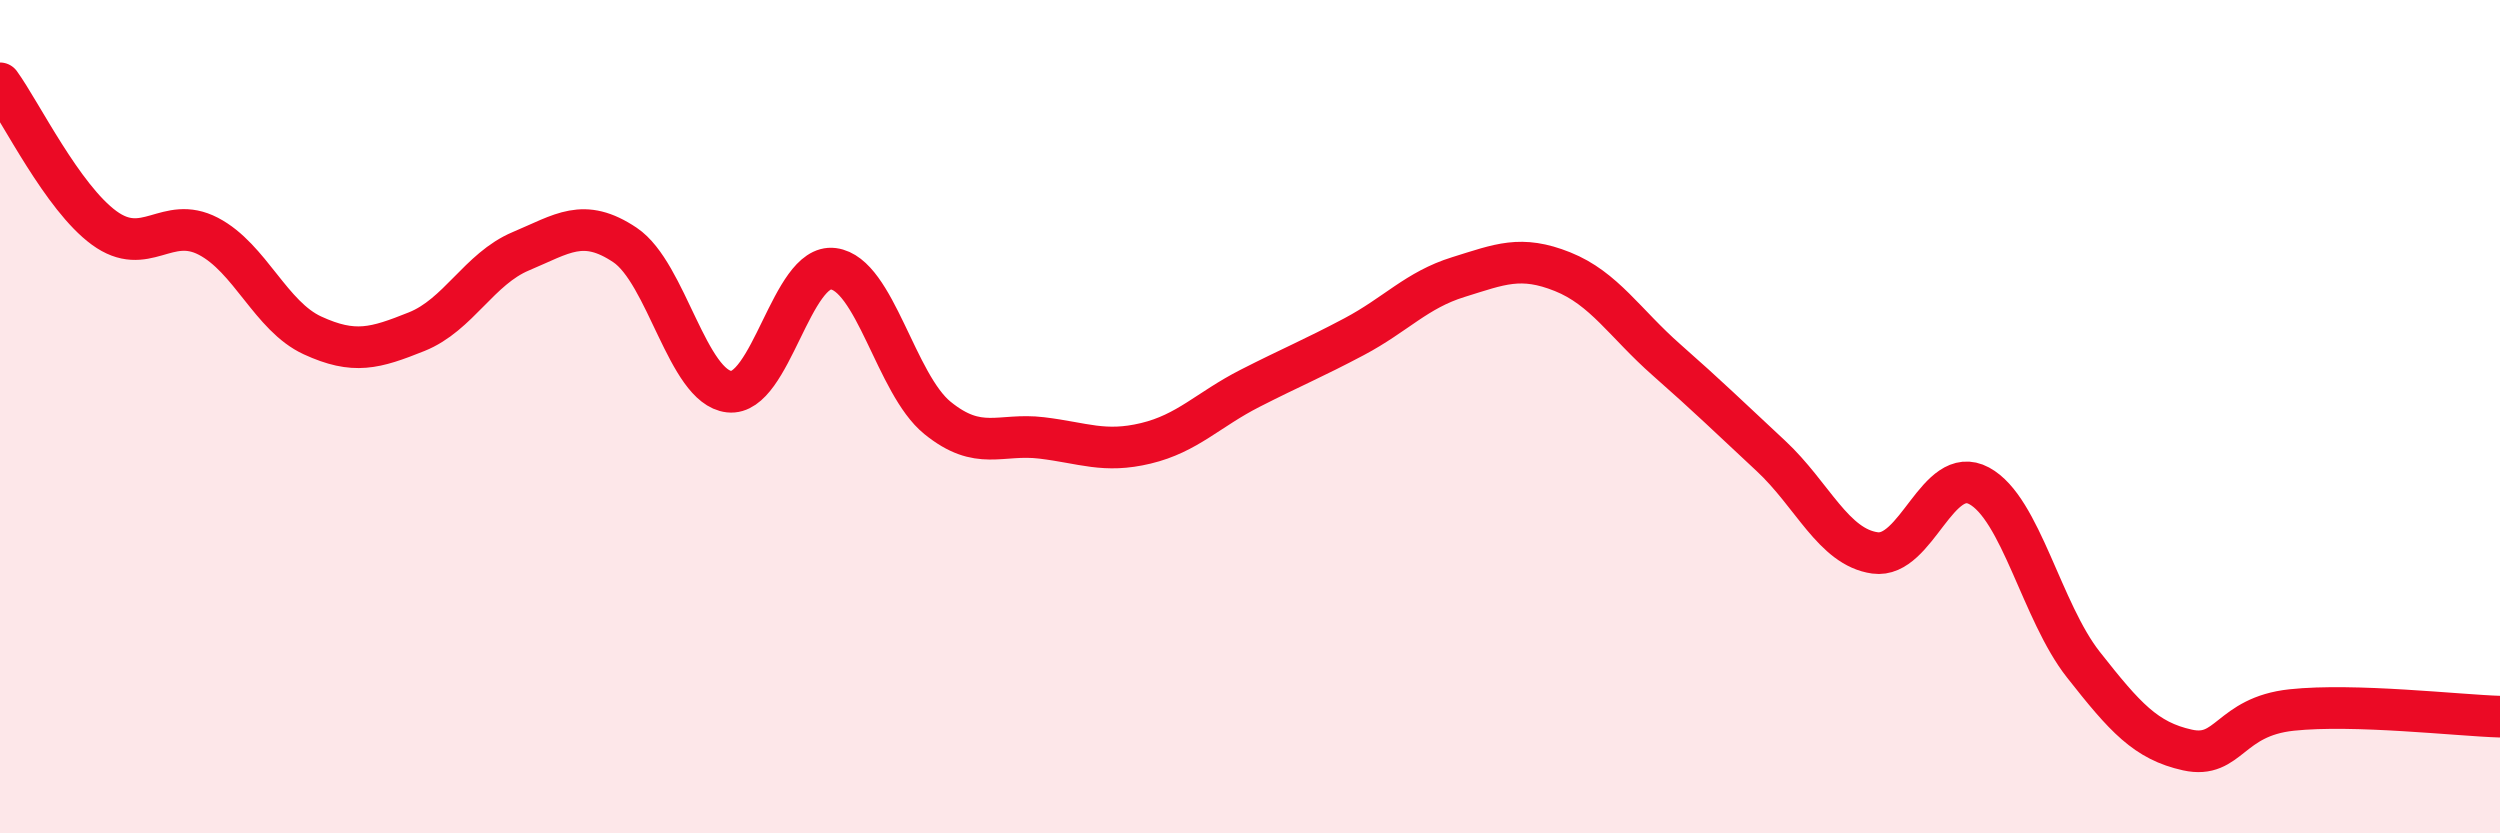
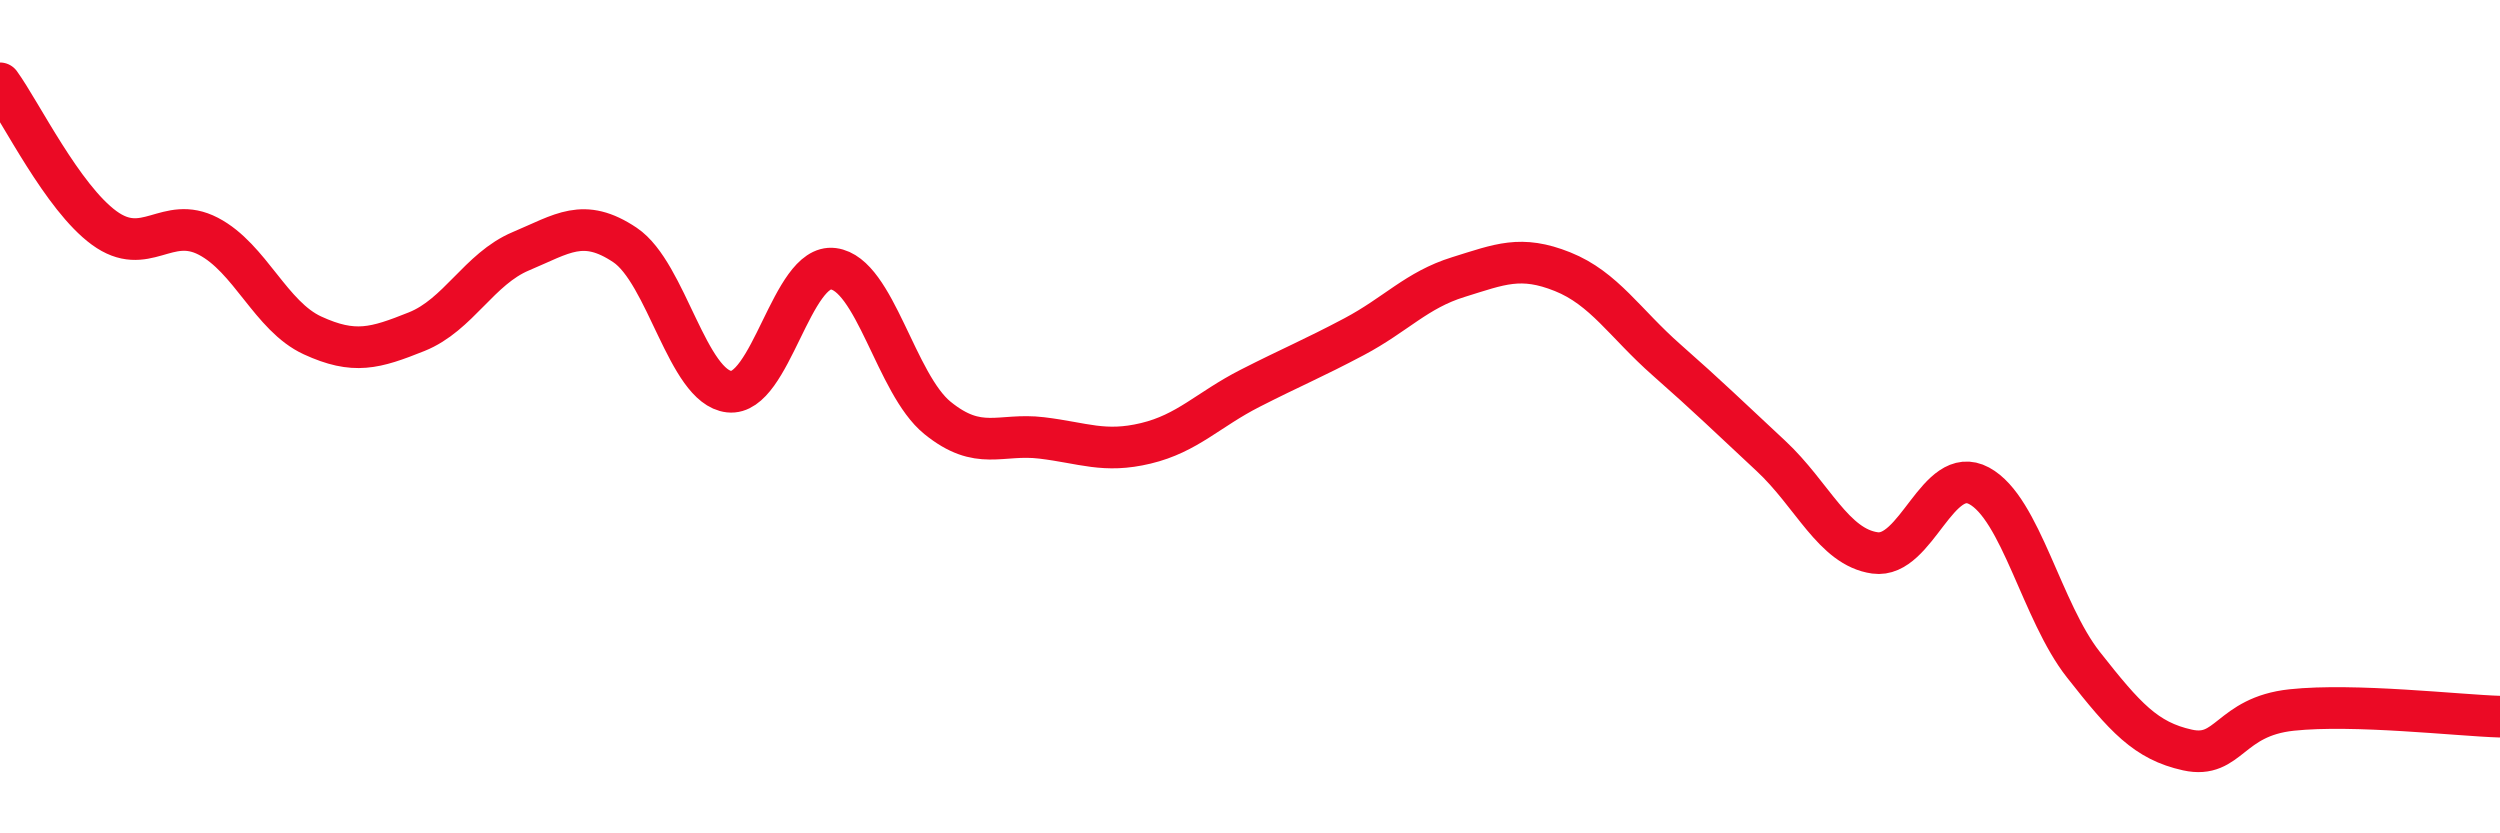
<svg xmlns="http://www.w3.org/2000/svg" width="60" height="20" viewBox="0 0 60 20">
-   <path d="M 0,2 C 0.5,2.69 1.5,4.74 2.5,5.47 C 3.5,6.2 4,5.15 5,5.67 C 6,6.19 6.5,7.59 7.5,8.05 C 8.5,8.51 9,8.36 10,7.96 C 11,7.56 11.5,6.45 12.5,6.03 C 13.5,5.61 14,5.21 15,5.88 C 16,6.55 16.5,9.29 17.5,9.4 C 18.5,9.51 19,6.32 20,6.45 C 21,6.58 21.5,9.22 22.5,10.03 C 23.5,10.84 24,10.39 25,10.51 C 26,10.63 26.5,10.88 27.5,10.64 C 28.5,10.4 29,9.83 30,9.32 C 31,8.81 31.5,8.61 32.5,8.08 C 33.5,7.55 34,6.96 35,6.65 C 36,6.34 36.5,6.12 37.5,6.52 C 38.5,6.92 39,7.76 40,8.64 C 41,9.52 41.5,10.01 42.5,10.94 C 43.5,11.87 44,13.13 45,13.27 C 46,13.41 46.5,11.12 47.5,11.66 C 48.5,12.2 49,14.68 50,15.95 C 51,17.22 51.5,17.78 52.5,18 C 53.5,18.22 53.5,17.2 55,17.04 C 56.5,16.88 59,17.17 60,17.2L60 20L0 20Z" fill="#EB0A25" opacity="0.1" stroke-linecap="round" stroke-linejoin="round" />
  <path d="M 0,2 C 0.5,2.69 1.5,4.74 2.5,5.47 C 3.5,6.2 4,5.15 5,5.67 C 6,6.19 6.5,7.59 7.5,8.05 C 8.5,8.51 9,8.36 10,7.96 C 11,7.56 11.5,6.45 12.5,6.03 C 13.5,5.61 14,5.21 15,5.88 C 16,6.55 16.5,9.29 17.5,9.4 C 18.5,9.51 19,6.32 20,6.45 C 21,6.58 21.5,9.22 22.5,10.03 C 23.5,10.84 24,10.39 25,10.51 C 26,10.63 26.5,10.88 27.5,10.64 C 28.5,10.4 29,9.83 30,9.32 C 31,8.81 31.5,8.61 32.5,8.08 C 33.5,7.55 34,6.96 35,6.65 C 36,6.34 36.5,6.12 37.5,6.52 C 38.5,6.92 39,7.76 40,8.64 C 41,9.52 41.5,10.01 42.5,10.94 C 43.5,11.87 44,13.13 45,13.27 C 46,13.41 46.5,11.12 47.5,11.66 C 48.5,12.2 49,14.68 50,15.95 C 51,17.22 51.5,17.78 52.5,18 C 53.5,18.22 53.5,17.2 55,17.04 C 56.5,16.88 59,17.17 60,17.2" stroke="#EB0A25" stroke-width="1" fill="none" stroke-linecap="round" stroke-linejoin="round" />
</svg>